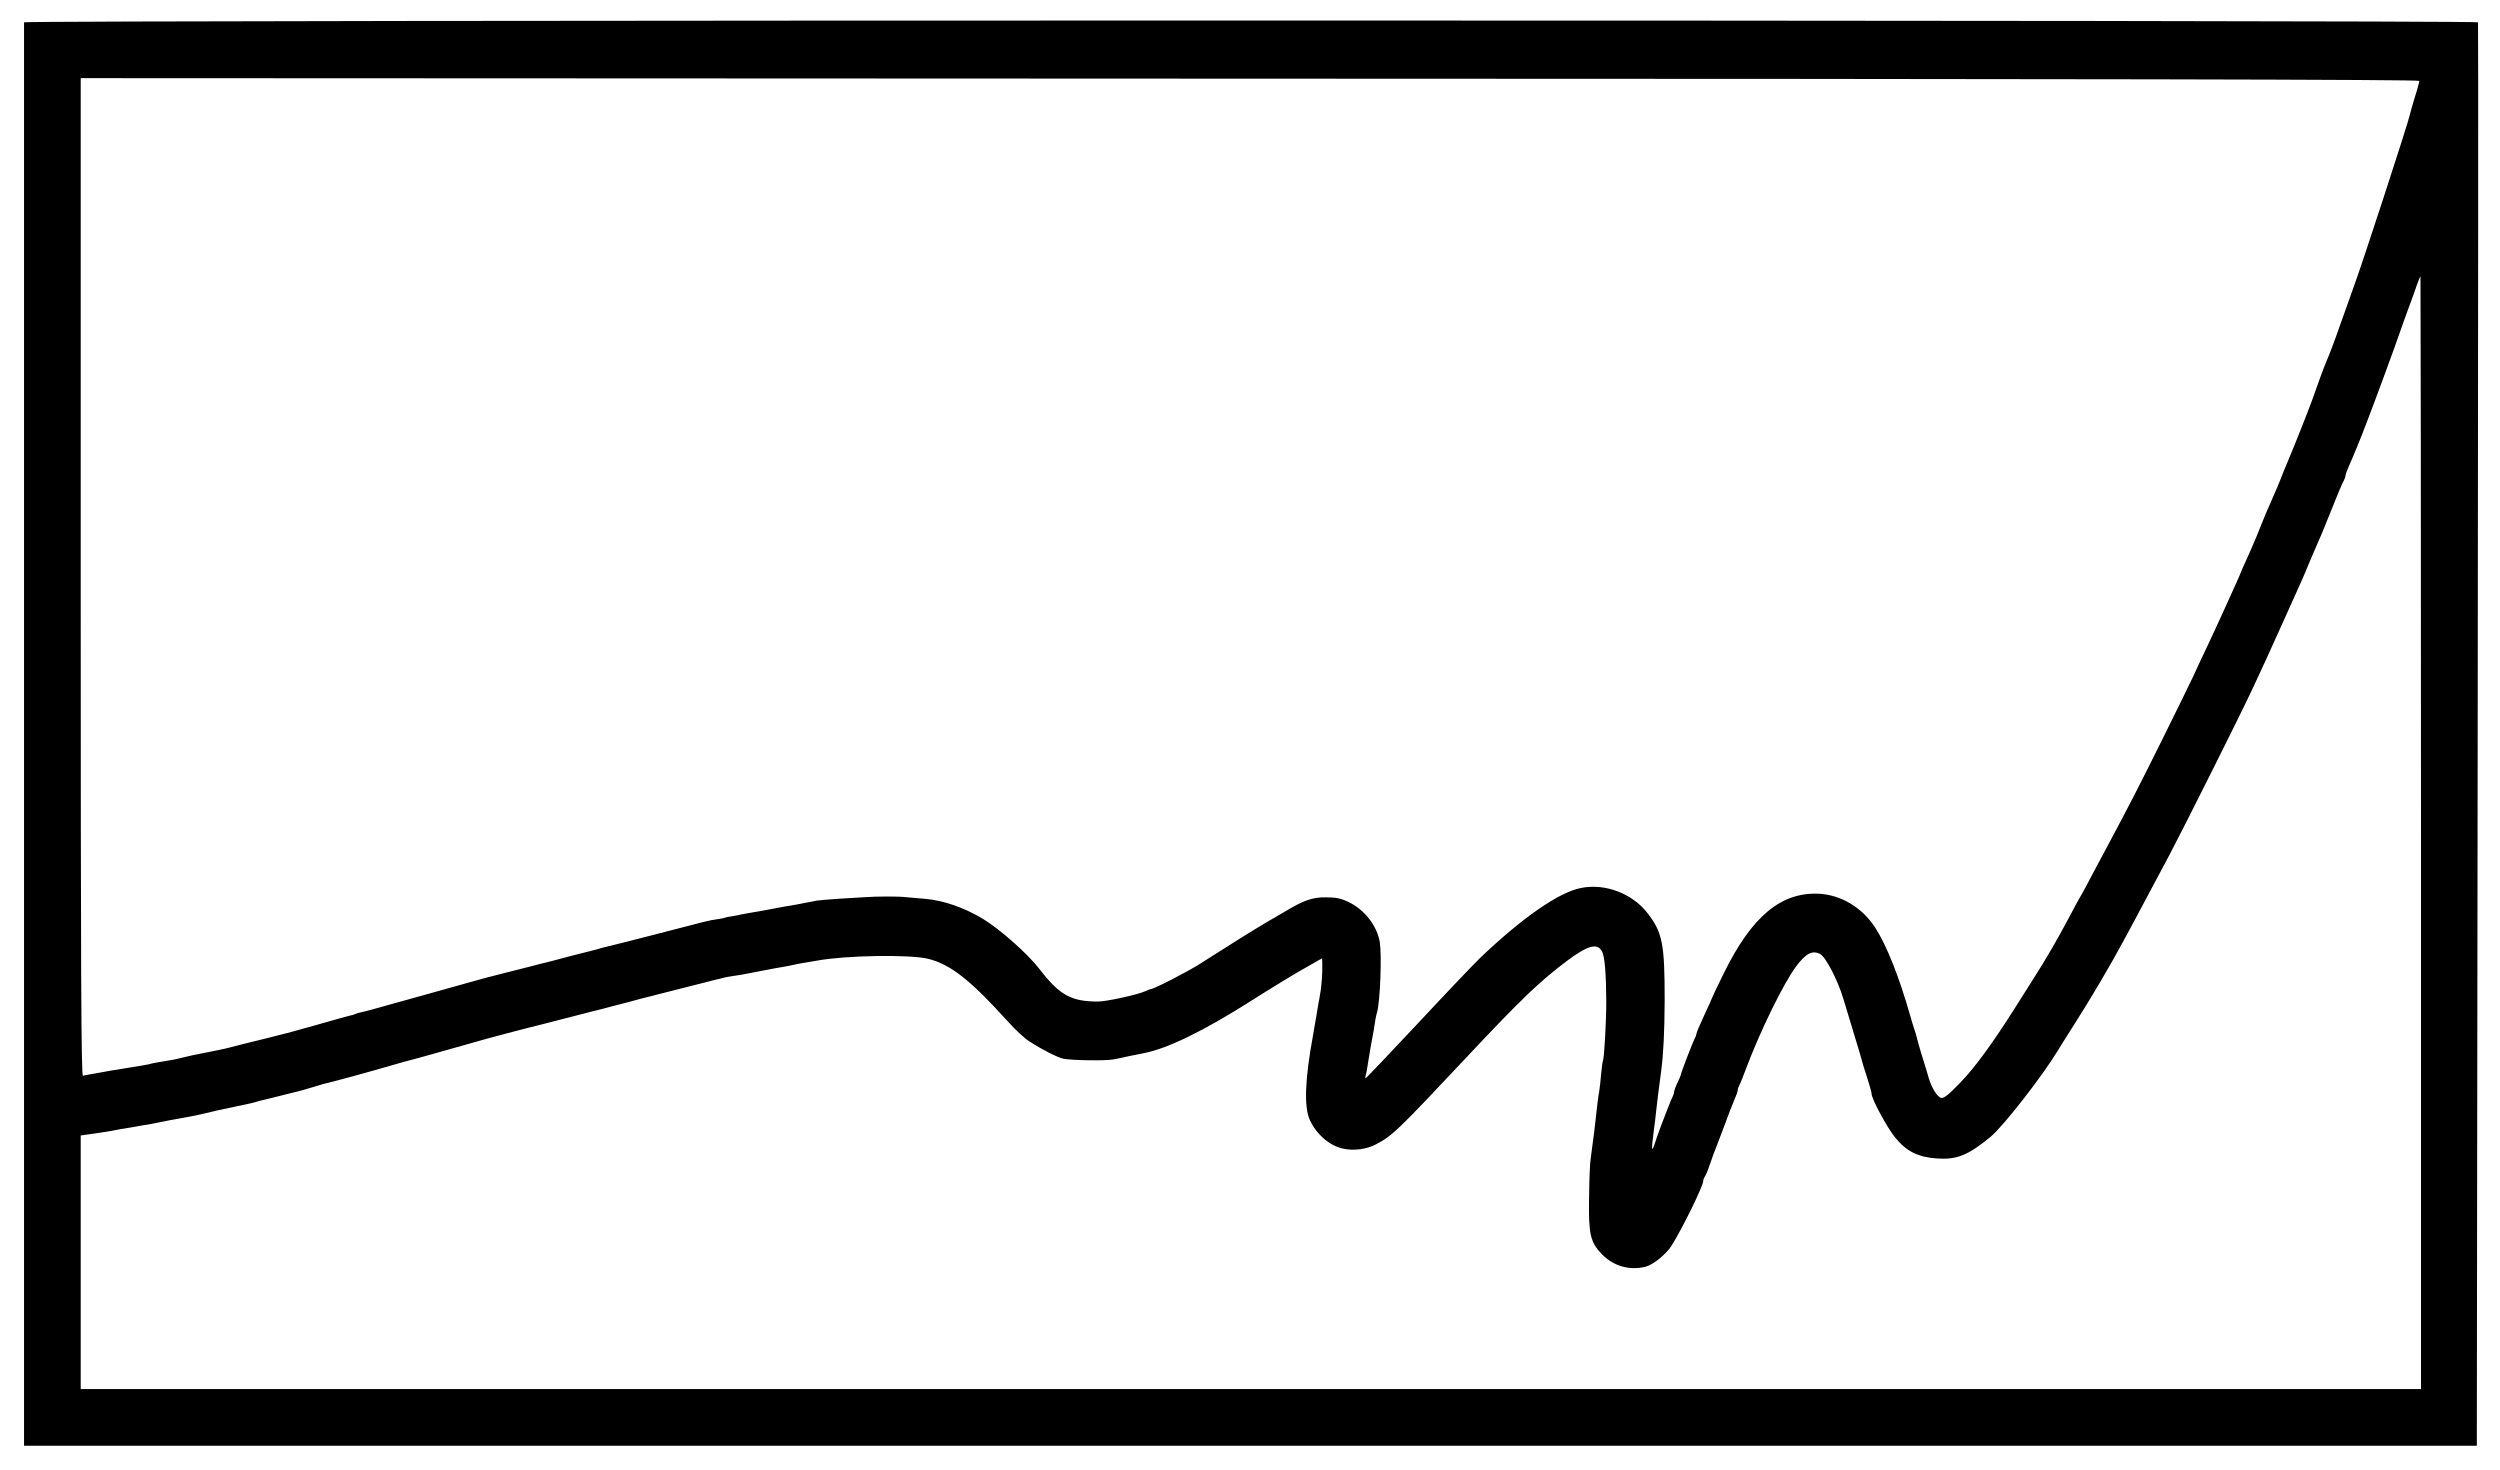
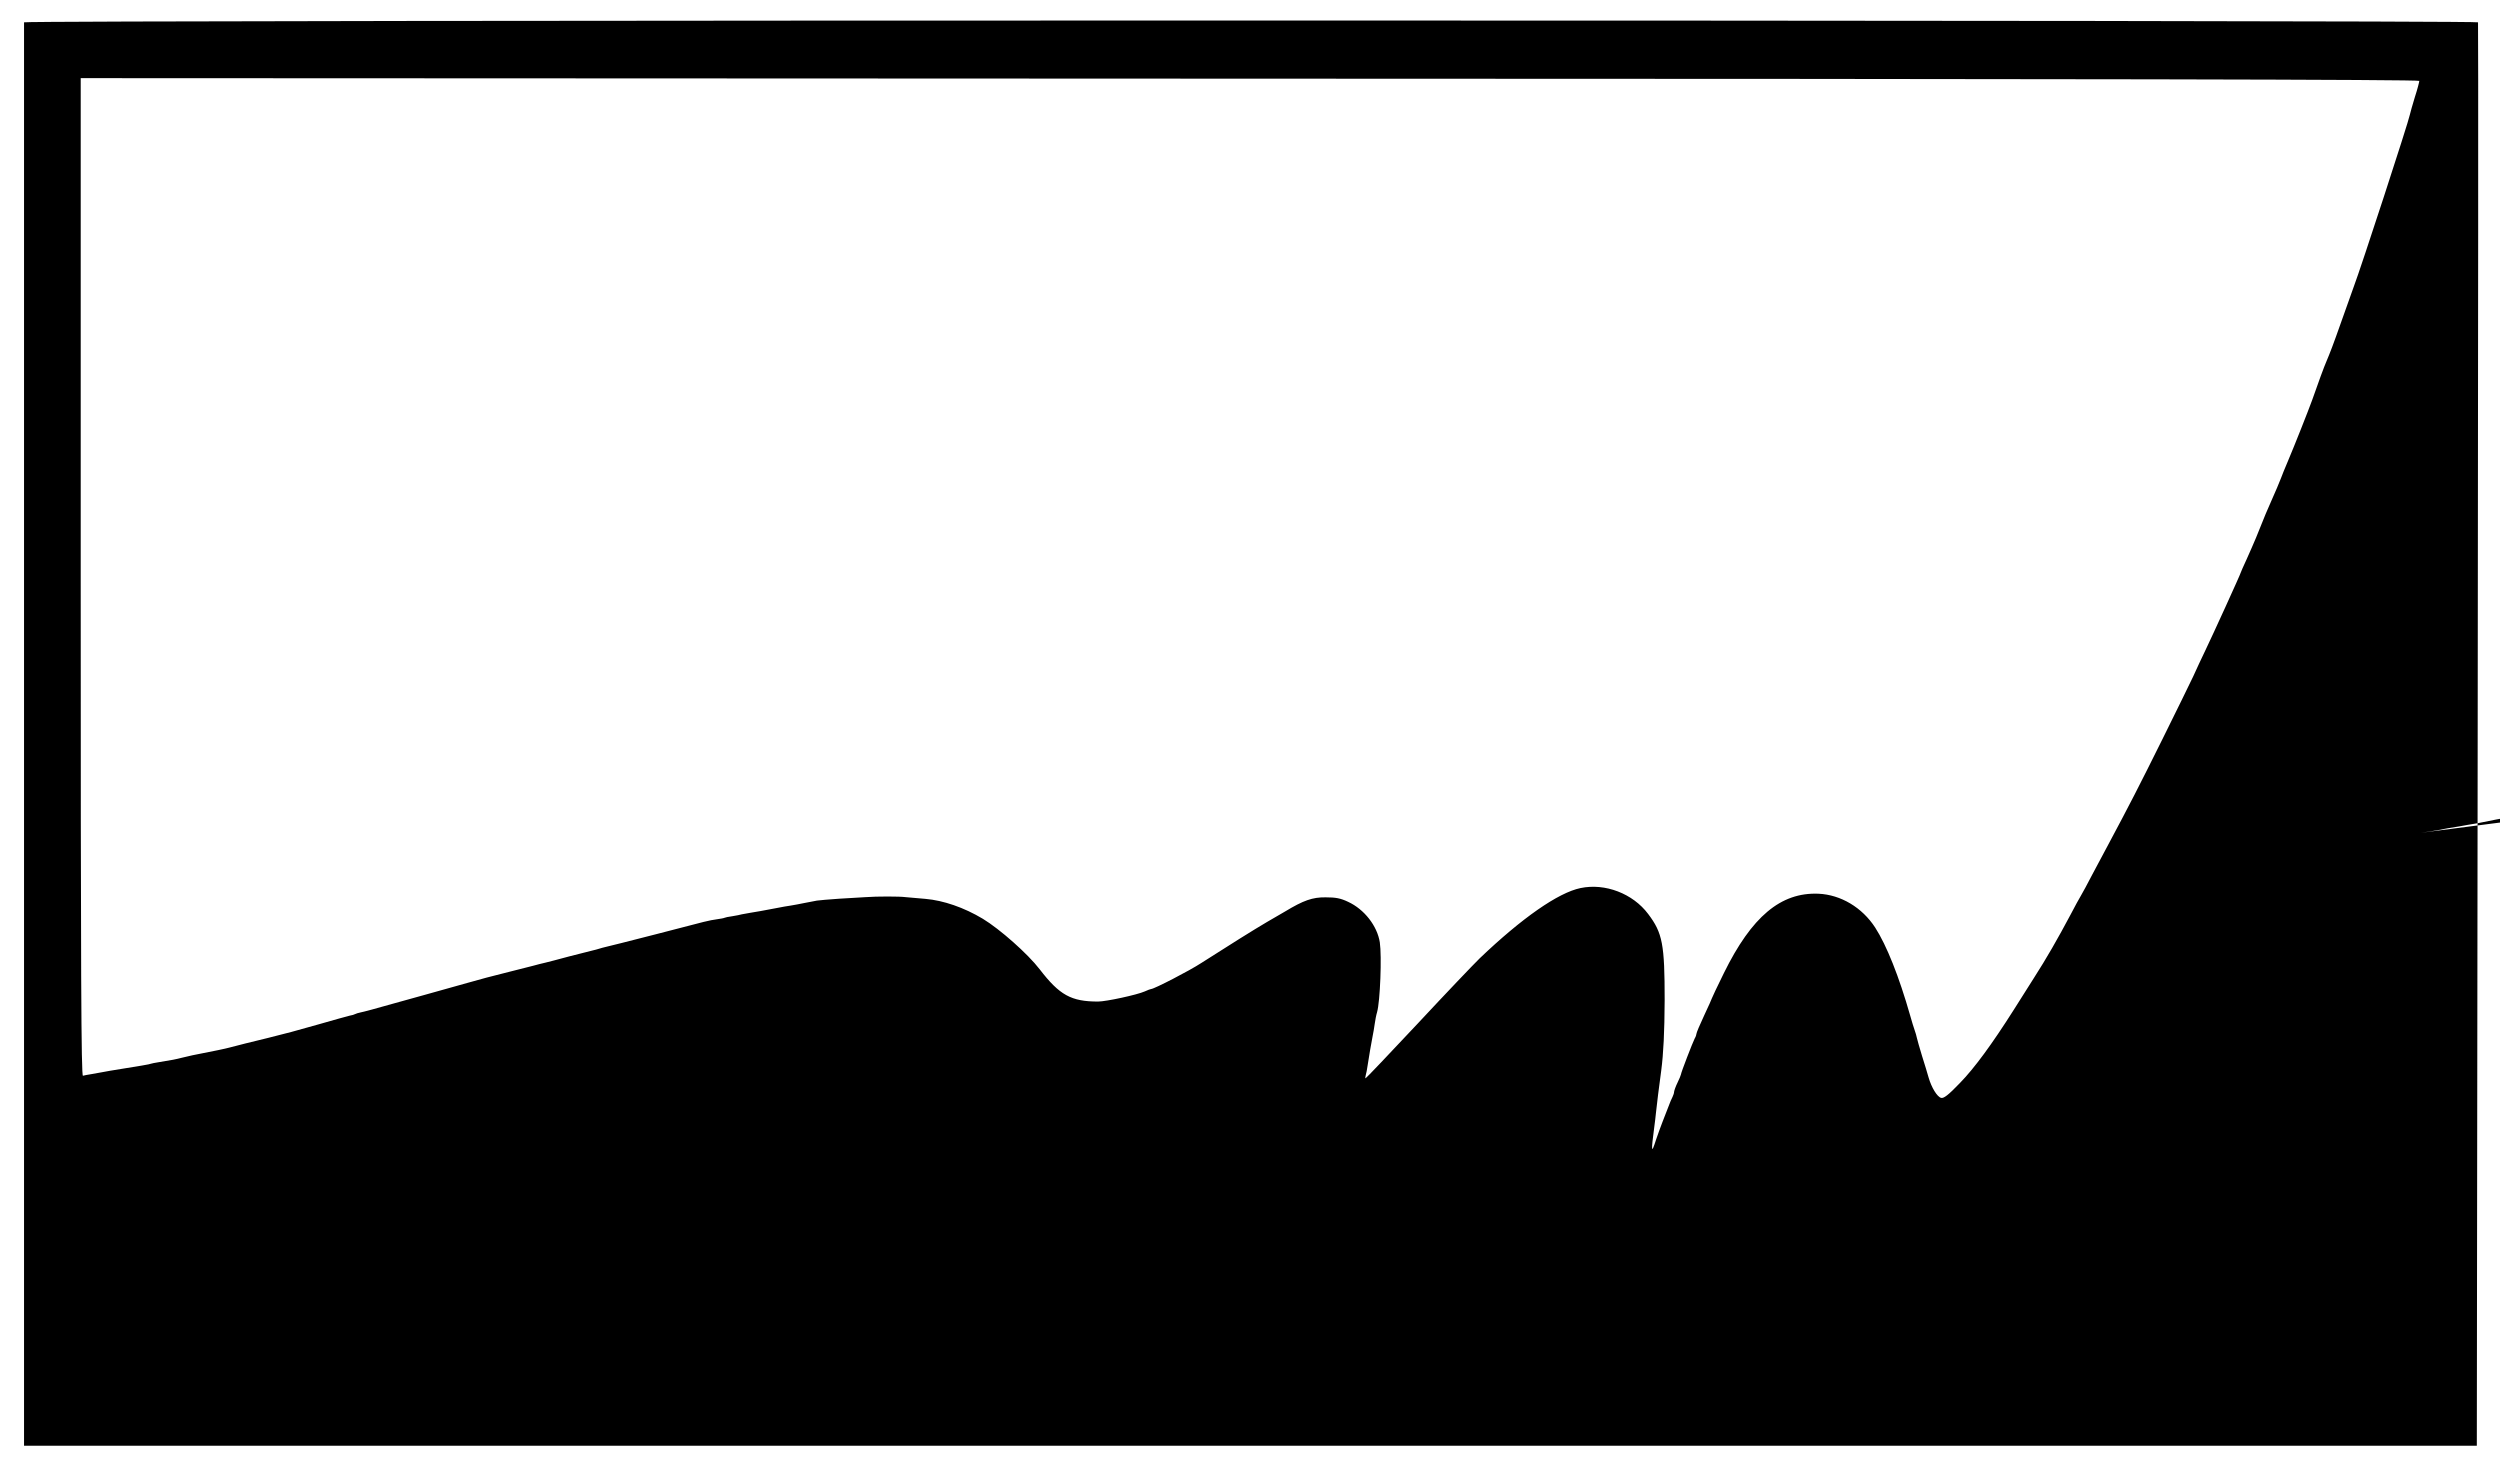
<svg xmlns="http://www.w3.org/2000/svg" version="1.0" width="1456pt" height="856pt" viewBox="0 0 1456 856" preserveAspectRatio="xMidYMid meet">
  <g transform="translate(0,856) scale(0.1,-0.1)" fill="#000000" stroke="none">
-     <path d="M140 8430 c0 -5 0 -1873 0 -4150 l0 -4140 7142 0 7143 0 5 4140 c3 2277 4 4145 2 4150 -5 14 -14292 14 -14292 0z m13950 -341 c0 -6 -11 -49 -26 -95 -14 -46 -27 -92 -29 -102 -7 -40 -288 -901 -325 -997 -10 -27 -43 -120 -73 -205 -51 -145 -67 -185 -88 -235 -11 -24 -51 -133 -83 -225 -21 -58 -103 -266 -143 -360 -8 -19 -18 -44 -23 -55 -7 -20 -21 -53 -39 -97 -6 -13 -21 -48 -34 -78 -23 -51 -33 -75 -88 -212 -12 -29 -37 -86 -55 -126 -19 -41 -34 -75 -34 -77 0 -6 -165 -368 -207 -455 -20 -41 -51 -108 -70 -150 -19 -41 -100 -205 -179 -365 -135 -272 -193 -385 -316 -615 -28 -52 -71 -133 -96 -180 -24 -47 -52 -98 -62 -115 -10 -16 -37 -66 -60 -110 -76 -143 -142 -258 -214 -370 -38 -60 -91 -144 -117 -185 -128 -202 -231 -342 -314 -427 -69 -72 -95 -91 -110 -87 -23 6 -56 60 -73 119 -6 22 -23 78 -38 125 -14 47 -28 94 -30 105 -2 11 -8 31 -13 45 -5 14 -17 52 -26 85 -65 228 -137 409 -204 513 -76 117 -200 191 -330 197 -220 9 -389 -133 -551 -462 -39 -79 -70 -145 -70 -147 0 -2 -20 -47 -45 -100 -25 -53 -45 -101 -45 -107 0 -5 -4 -17 -10 -27 -11 -21 -80 -199 -80 -209 -1 -5 -9 -26 -20 -48 -11 -22 -19 -46 -20 -53 0 -7 -4 -20 -9 -30 -5 -9 -16 -35 -24 -57 -8 -22 -24 -62 -35 -90 -11 -27 -27 -74 -37 -102 -28 -89 -30 -72 -10 77 3 19 7 58 10 85 8 75 14 118 30 240 13 100 19 224 20 410 0 325 -12 391 -96 502 -89 119 -251 181 -394 151 -130 -27 -341 -174 -587 -409 -36 -35 -200 -207 -363 -382 -163 -174 -299 -317 -302 -317 -2 0 -2 8 1 18 3 9 8 35 11 57 7 48 23 140 30 175 3 14 8 43 11 65 3 22 9 54 14 70 18 62 28 327 16 407 -15 96 -91 193 -185 236 -44 21 -72 26 -131 26 -76 1 -129 -18 -235 -82 -16 -9 -64 -37 -105 -61 -75 -44 -227 -139 -383 -239 -70 -46 -276 -152 -293 -152 -3 0 -20 -6 -37 -14 -45 -20 -225 -59 -272 -59 -156 0 -224 37 -340 188 -70 91 -232 234 -331 294 -110 66 -230 107 -334 116 -47 4 -98 8 -115 10 -35 5 -169 5 -235 0 -25 -2 -93 -6 -152 -9 -59 -4 -117 -9 -130 -11 -13 -3 -45 -9 -73 -14 -27 -6 -63 -12 -80 -15 -16 -2 -55 -9 -85 -15 -79 -15 -111 -21 -150 -27 -19 -3 -42 -7 -50 -9 -8 -3 -33 -7 -55 -11 -22 -3 -42 -7 -45 -9 -3 -2 -24 -6 -46 -9 -52 -8 -36 -4 -354 -87 -151 -39 -283 -72 -293 -74 -10 -2 -27 -7 -37 -10 -10 -3 -27 -8 -37 -10 -10 -2 -72 -18 -138 -35 -66 -18 -128 -34 -137 -36 -21 -5 -51 -12 -75 -19 -10 -2 -72 -18 -138 -35 -145 -37 -128 -32 -245 -65 -98 -28 -223 -63 -250 -70 -8 -2 -89 -25 -180 -50 -91 -26 -176 -49 -189 -51 -14 -3 -28 -7 -33 -10 -5 -3 -18 -7 -31 -9 -12 -3 -93 -25 -179 -50 -152 -43 -181 -51 -298 -80 -92 -22 -183 -45 -220 -55 -30 -8 -82 -19 -220 -46 -14 -3 -41 -9 -60 -14 -35 -9 -59 -14 -135 -26 -22 -3 -43 -8 -46 -9 -4 -3 -63 -13 -238 -41 -18 -3 -43 -8 -55 -10 -11 -2 -37 -7 -56 -10 -19 -3 -41 -7 -47 -9 -10 -4 -13 581 -13 2903 l0 2907 6810 -3 c4959 -1 6810 -5 6810 -13z m10 -4379 l0 -3240 -6815 0 -6815 0 0 739 0 738 78 11 c42 6 88 13 102 16 22 5 80 15 120 21 8 1 31 5 50 9 19 3 46 8 60 10 14 3 61 12 105 21 44 8 96 18 115 21 19 3 62 12 95 20 33 8 69 16 80 19 11 2 54 11 95 20 41 9 83 18 93 20 10 2 27 7 37 10 10 3 28 8 39 10 12 3 30 7 41 10 11 3 29 7 40 10 11 3 29 7 40 10 11 3 29 7 40 10 11 3 28 7 37 9 10 2 50 14 90 26 39 12 78 23 85 24 29 6 238 63 403 111 28 8 70 20 95 26 25 7 50 14 55 15 14 4 69 20 135 38 30 8 96 27 145 41 92 27 316 86 415 110 30 8 109 28 175 45 114 30 132 34 173 44 9 3 71 19 137 36 66 18 128 34 137 36 10 2 26 6 35 9 10 2 72 18 138 35 66 17 128 33 138 35 25 7 54 14 78 20 11 2 28 6 37 9 9 3 35 8 57 11 42 6 72 11 115 20 40 8 71 14 130 25 30 5 66 11 80 14 48 11 75 16 108 21 17 3 47 8 65 11 166 30 535 36 642 10 130 -32 247 -124 460 -360 44 -49 102 -104 130 -121 79 -51 163 -93 198 -101 51 -10 248 -13 292 -4 22 4 65 13 95 20 30 6 66 13 80 16 137 26 346 127 625 304 110 70 249 155 308 188 l107 61 1 -32 c2 -56 -5 -144 -16 -197 -5 -26 -12 -65 -19 -110 -2 -14 -11 -63 -19 -110 -47 -255 -53 -416 -19 -492 27 -61 80 -118 139 -148 69 -36 167 -34 242 3 97 49 129 80 530 507 319 340 428 444 586 563 122 91 178 107 205 56 16 -28 24 -129 25 -289 0 -124 -12 -337 -20 -350 -2 -3 -6 -36 -10 -75 -3 -38 -8 -83 -11 -100 -3 -16 -7 -43 -9 -60 -8 -74 -17 -152 -20 -175 -2 -14 -6 -47 -10 -75 -3 -27 -8 -66 -11 -85 -4 -19 -8 -118 -9 -220 -4 -218 6 -265 77 -337 66 -67 157 -93 250 -71 45 11 118 70 152 121 63 100 186 350 186 380 0 7 4 17 8 23 5 5 19 38 31 74 12 36 26 74 31 85 4 11 22 58 40 105 37 101 58 154 76 197 8 17 14 36 14 42 0 6 4 19 9 29 6 9 23 53 40 98 79 212 220 501 292 596 56 75 94 95 139 72 32 -15 104 -154 135 -259 7 -22 28 -92 47 -155 43 -141 61 -202 64 -215 1 -5 13 -46 28 -90 14 -44 26 -86 26 -94 0 -31 92 -202 140 -259 64 -78 133 -112 241 -119 115 -8 181 18 312 126 74 61 302 354 391 501 15 25 56 90 91 145 97 151 220 360 296 502 23 43 54 101 69 128 15 28 52 98 83 156 31 58 81 153 112 210 82 155 424 838 482 964 69 147 98 211 183 400 111 246 118 261 145 328 14 34 30 71 35 82 28 63 53 121 90 215 47 117 67 167 81 192 5 10 9 22 9 28 0 6 9 29 19 53 23 50 77 182 103 252 52 135 164 439 188 510 15 44 42 118 59 165 18 47 39 106 48 133 9 26 18 47 20 47 1 0 3 -1458 3 -3240z" />
+     <path d="M140 8430 c0 -5 0 -1873 0 -4150 l0 -4140 7142 0 7143 0 5 4140 c3 2277 4 4145 2 4150 -5 14 -14292 14 -14292 0z m13950 -341 c0 -6 -11 -49 -26 -95 -14 -46 -27 -92 -29 -102 -7 -40 -288 -901 -325 -997 -10 -27 -43 -120 -73 -205 -51 -145 -67 -185 -88 -235 -11 -24 -51 -133 -83 -225 -21 -58 -103 -266 -143 -360 -8 -19 -18 -44 -23 -55 -7 -20 -21 -53 -39 -97 -6 -13 -21 -48 -34 -78 -23 -51 -33 -75 -88 -212 -12 -29 -37 -86 -55 -126 -19 -41 -34 -75 -34 -77 0 -6 -165 -368 -207 -455 -20 -41 -51 -108 -70 -150 -19 -41 -100 -205 -179 -365 -135 -272 -193 -385 -316 -615 -28 -52 -71 -133 -96 -180 -24 -47 -52 -98 -62 -115 -10 -16 -37 -66 -60 -110 -76 -143 -142 -258 -214 -370 -38 -60 -91 -144 -117 -185 -128 -202 -231 -342 -314 -427 -69 -72 -95 -91 -110 -87 -23 6 -56 60 -73 119 -6 22 -23 78 -38 125 -14 47 -28 94 -30 105 -2 11 -8 31 -13 45 -5 14 -17 52 -26 85 -65 228 -137 409 -204 513 -76 117 -200 191 -330 197 -220 9 -389 -133 -551 -462 -39 -79 -70 -145 -70 -147 0 -2 -20 -47 -45 -100 -25 -53 -45 -101 -45 -107 0 -5 -4 -17 -10 -27 -11 -21 -80 -199 -80 -209 -1 -5 -9 -26 -20 -48 -11 -22 -19 -46 -20 -53 0 -7 -4 -20 -9 -30 -5 -9 -16 -35 -24 -57 -8 -22 -24 -62 -35 -90 -11 -27 -27 -74 -37 -102 -28 -89 -30 -72 -10 77 3 19 7 58 10 85 8 75 14 118 30 240 13 100 19 224 20 410 0 325 -12 391 -96 502 -89 119 -251 181 -394 151 -130 -27 -341 -174 -587 -409 -36 -35 -200 -207 -363 -382 -163 -174 -299 -317 -302 -317 -2 0 -2 8 1 18 3 9 8 35 11 57 7 48 23 140 30 175 3 14 8 43 11 65 3 22 9 54 14 70 18 62 28 327 16 407 -15 96 -91 193 -185 236 -44 21 -72 26 -131 26 -76 1 -129 -18 -235 -82 -16 -9 -64 -37 -105 -61 -75 -44 -227 -139 -383 -239 -70 -46 -276 -152 -293 -152 -3 0 -20 -6 -37 -14 -45 -20 -225 -59 -272 -59 -156 0 -224 37 -340 188 -70 91 -232 234 -331 294 -110 66 -230 107 -334 116 -47 4 -98 8 -115 10 -35 5 -169 5 -235 0 -25 -2 -93 -6 -152 -9 -59 -4 -117 -9 -130 -11 -13 -3 -45 -9 -73 -14 -27 -6 -63 -12 -80 -15 -16 -2 -55 -9 -85 -15 -79 -15 -111 -21 -150 -27 -19 -3 -42 -7 -50 -9 -8 -3 -33 -7 -55 -11 -22 -3 -42 -7 -45 -9 -3 -2 -24 -6 -46 -9 -52 -8 -36 -4 -354 -87 -151 -39 -283 -72 -293 -74 -10 -2 -27 -7 -37 -10 -10 -3 -27 -8 -37 -10 -10 -2 -72 -18 -138 -35 -66 -18 -128 -34 -137 -36 -21 -5 -51 -12 -75 -19 -10 -2 -72 -18 -138 -35 -145 -37 -128 -32 -245 -65 -98 -28 -223 -63 -250 -70 -8 -2 -89 -25 -180 -50 -91 -26 -176 -49 -189 -51 -14 -3 -28 -7 -33 -10 -5 -3 -18 -7 -31 -9 -12 -3 -93 -25 -179 -50 -152 -43 -181 -51 -298 -80 -92 -22 -183 -45 -220 -55 -30 -8 -82 -19 -220 -46 -14 -3 -41 -9 -60 -14 -35 -9 -59 -14 -135 -26 -22 -3 -43 -8 -46 -9 -4 -3 -63 -13 -238 -41 -18 -3 -43 -8 -55 -10 -11 -2 -37 -7 -56 -10 -19 -3 -41 -7 -47 -9 -10 -4 -13 581 -13 2903 l0 2907 6810 -3 c4959 -1 6810 -5 6810 -13z m10 -4379 c42 6 88 13 102 16 22 5 80 15 120 21 8 1 31 5 50 9 19 3 46 8 60 10 14 3 61 12 105 21 44 8 96 18 115 21 19 3 62 12 95 20 33 8 69 16 80 19 11 2 54 11 95 20 41 9 83 18 93 20 10 2 27 7 37 10 10 3 28 8 39 10 12 3 30 7 41 10 11 3 29 7 40 10 11 3 29 7 40 10 11 3 29 7 40 10 11 3 28 7 37 9 10 2 50 14 90 26 39 12 78 23 85 24 29 6 238 63 403 111 28 8 70 20 95 26 25 7 50 14 55 15 14 4 69 20 135 38 30 8 96 27 145 41 92 27 316 86 415 110 30 8 109 28 175 45 114 30 132 34 173 44 9 3 71 19 137 36 66 18 128 34 137 36 10 2 26 6 35 9 10 2 72 18 138 35 66 17 128 33 138 35 25 7 54 14 78 20 11 2 28 6 37 9 9 3 35 8 57 11 42 6 72 11 115 20 40 8 71 14 130 25 30 5 66 11 80 14 48 11 75 16 108 21 17 3 47 8 65 11 166 30 535 36 642 10 130 -32 247 -124 460 -360 44 -49 102 -104 130 -121 79 -51 163 -93 198 -101 51 -10 248 -13 292 -4 22 4 65 13 95 20 30 6 66 13 80 16 137 26 346 127 625 304 110 70 249 155 308 188 l107 61 1 -32 c2 -56 -5 -144 -16 -197 -5 -26 -12 -65 -19 -110 -2 -14 -11 -63 -19 -110 -47 -255 -53 -416 -19 -492 27 -61 80 -118 139 -148 69 -36 167 -34 242 3 97 49 129 80 530 507 319 340 428 444 586 563 122 91 178 107 205 56 16 -28 24 -129 25 -289 0 -124 -12 -337 -20 -350 -2 -3 -6 -36 -10 -75 -3 -38 -8 -83 -11 -100 -3 -16 -7 -43 -9 -60 -8 -74 -17 -152 -20 -175 -2 -14 -6 -47 -10 -75 -3 -27 -8 -66 -11 -85 -4 -19 -8 -118 -9 -220 -4 -218 6 -265 77 -337 66 -67 157 -93 250 -71 45 11 118 70 152 121 63 100 186 350 186 380 0 7 4 17 8 23 5 5 19 38 31 74 12 36 26 74 31 85 4 11 22 58 40 105 37 101 58 154 76 197 8 17 14 36 14 42 0 6 4 19 9 29 6 9 23 53 40 98 79 212 220 501 292 596 56 75 94 95 139 72 32 -15 104 -154 135 -259 7 -22 28 -92 47 -155 43 -141 61 -202 64 -215 1 -5 13 -46 28 -90 14 -44 26 -86 26 -94 0 -31 92 -202 140 -259 64 -78 133 -112 241 -119 115 -8 181 18 312 126 74 61 302 354 391 501 15 25 56 90 91 145 97 151 220 360 296 502 23 43 54 101 69 128 15 28 52 98 83 156 31 58 81 153 112 210 82 155 424 838 482 964 69 147 98 211 183 400 111 246 118 261 145 328 14 34 30 71 35 82 28 63 53 121 90 215 47 117 67 167 81 192 5 10 9 22 9 28 0 6 9 29 19 53 23 50 77 182 103 252 52 135 164 439 188 510 15 44 42 118 59 165 18 47 39 106 48 133 9 26 18 47 20 47 1 0 3 -1458 3 -3240z" />
  </g>
</svg>